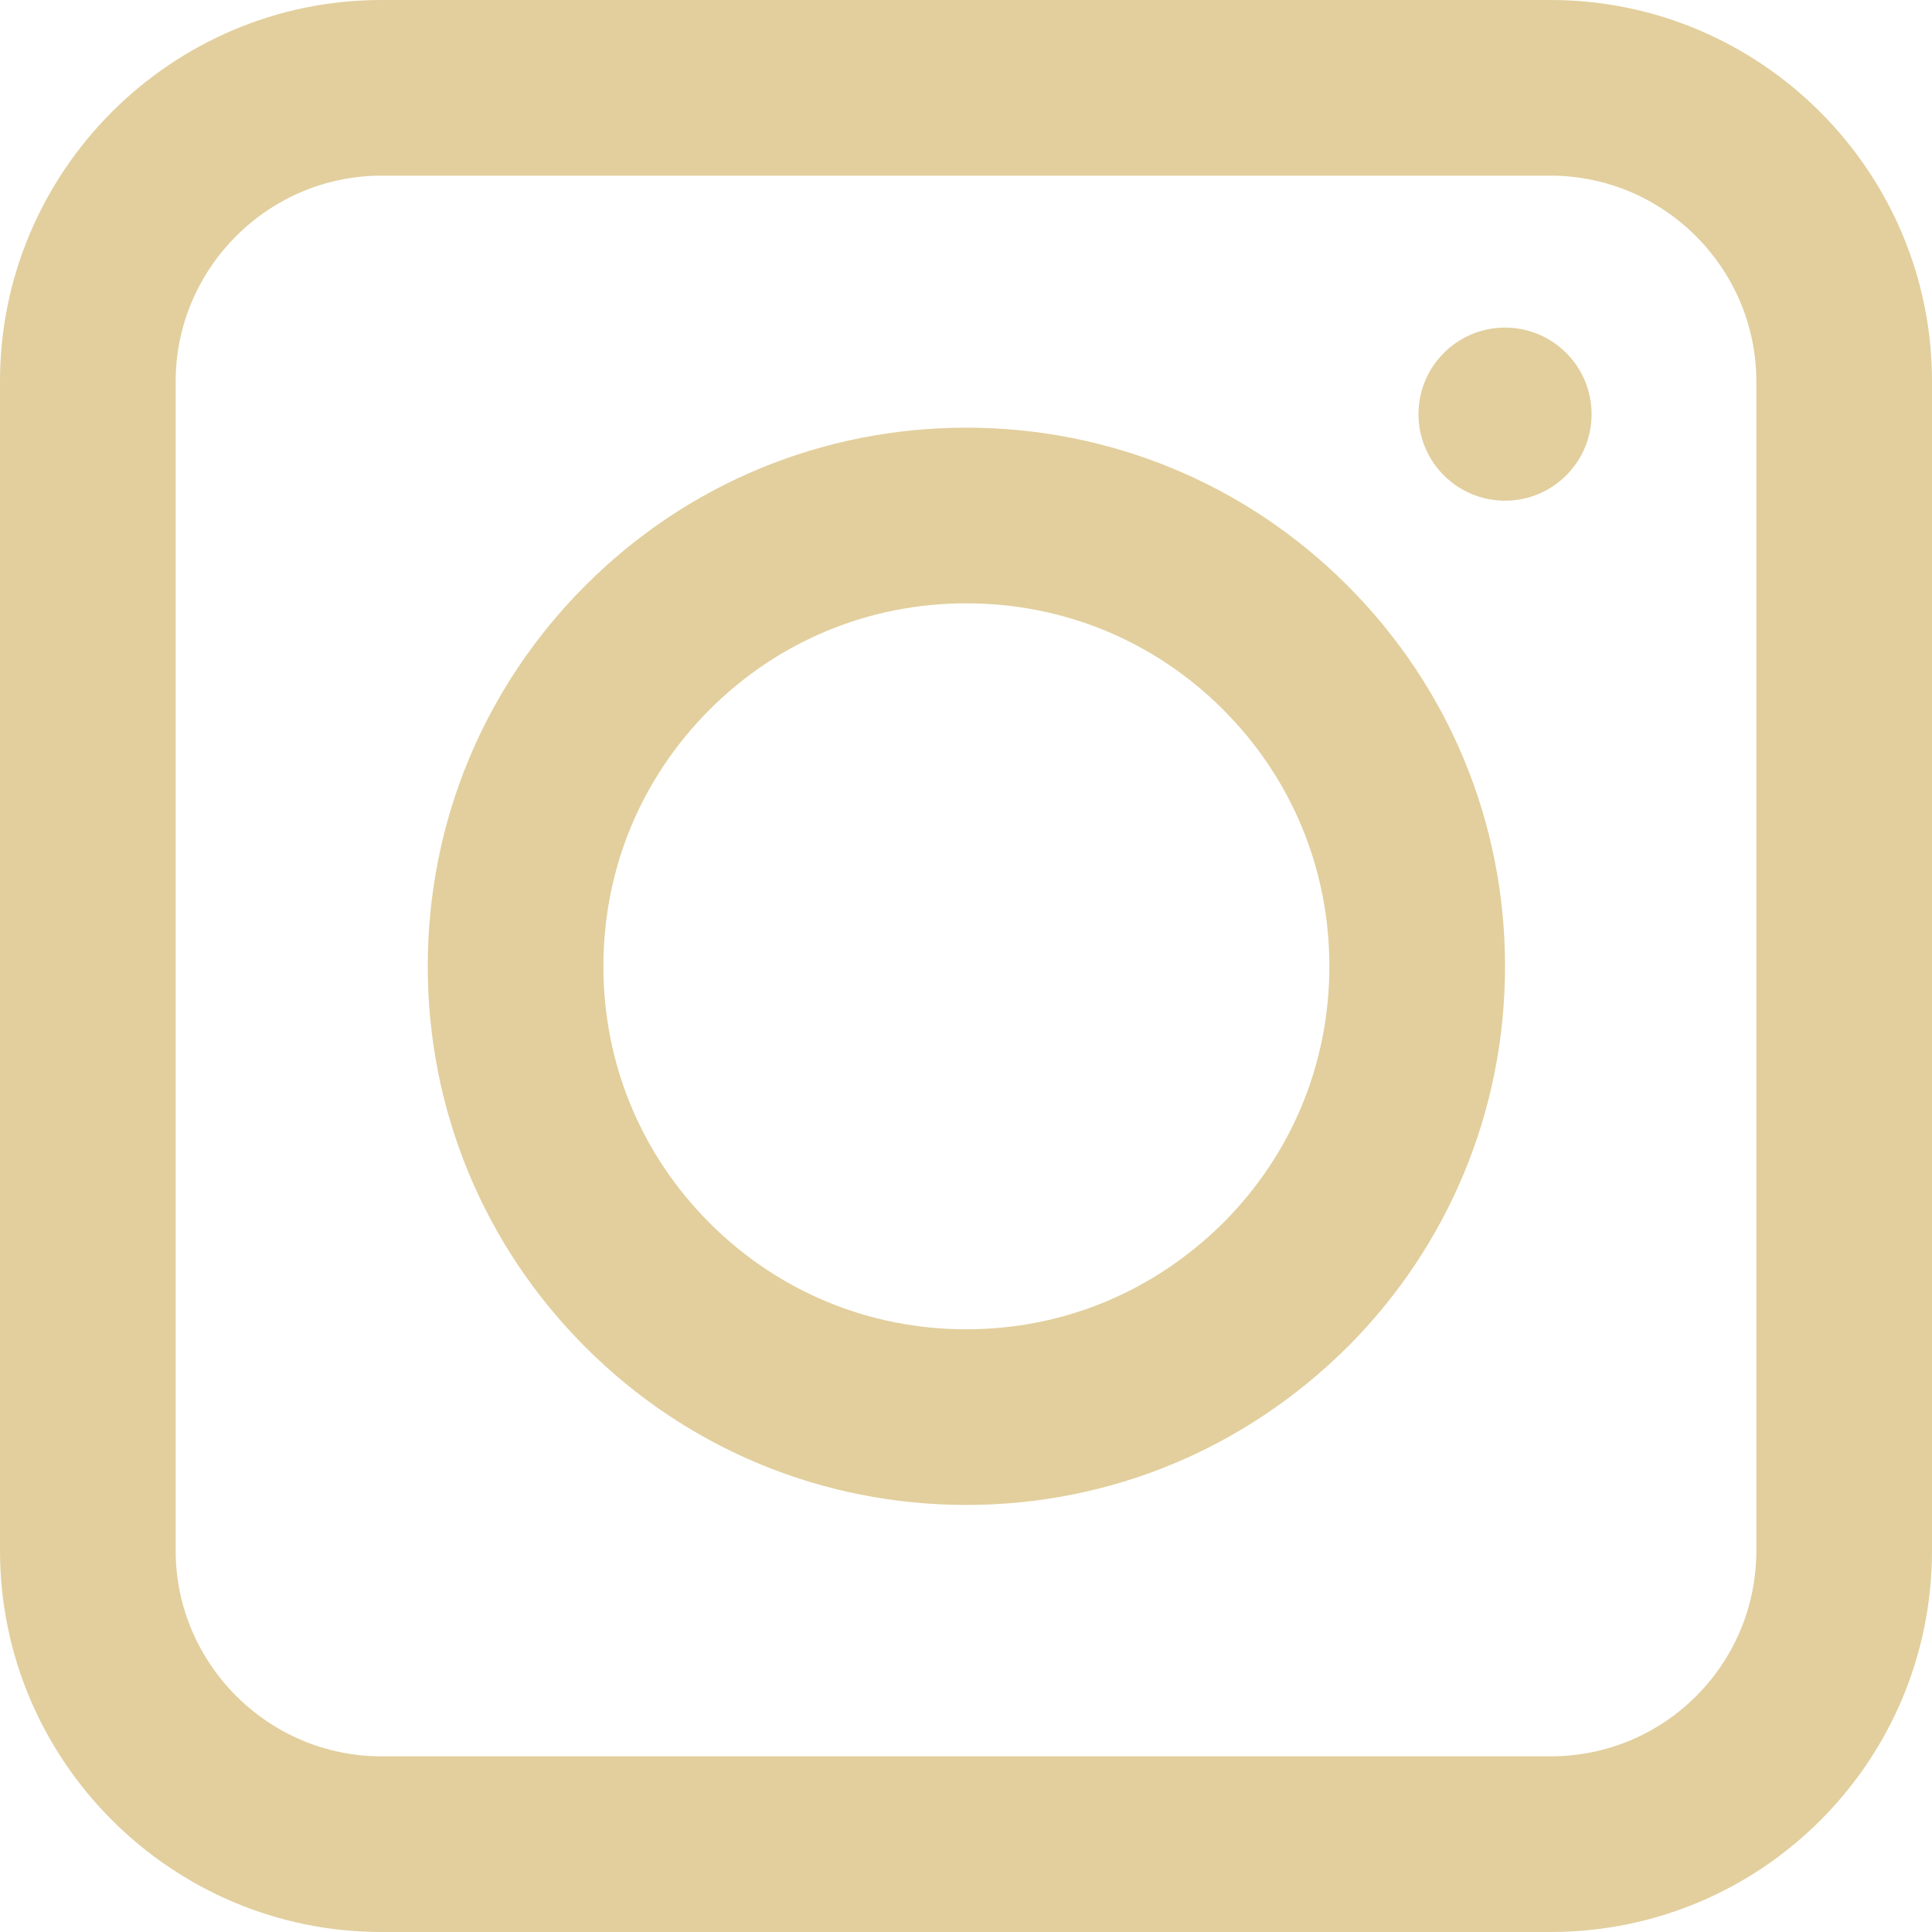
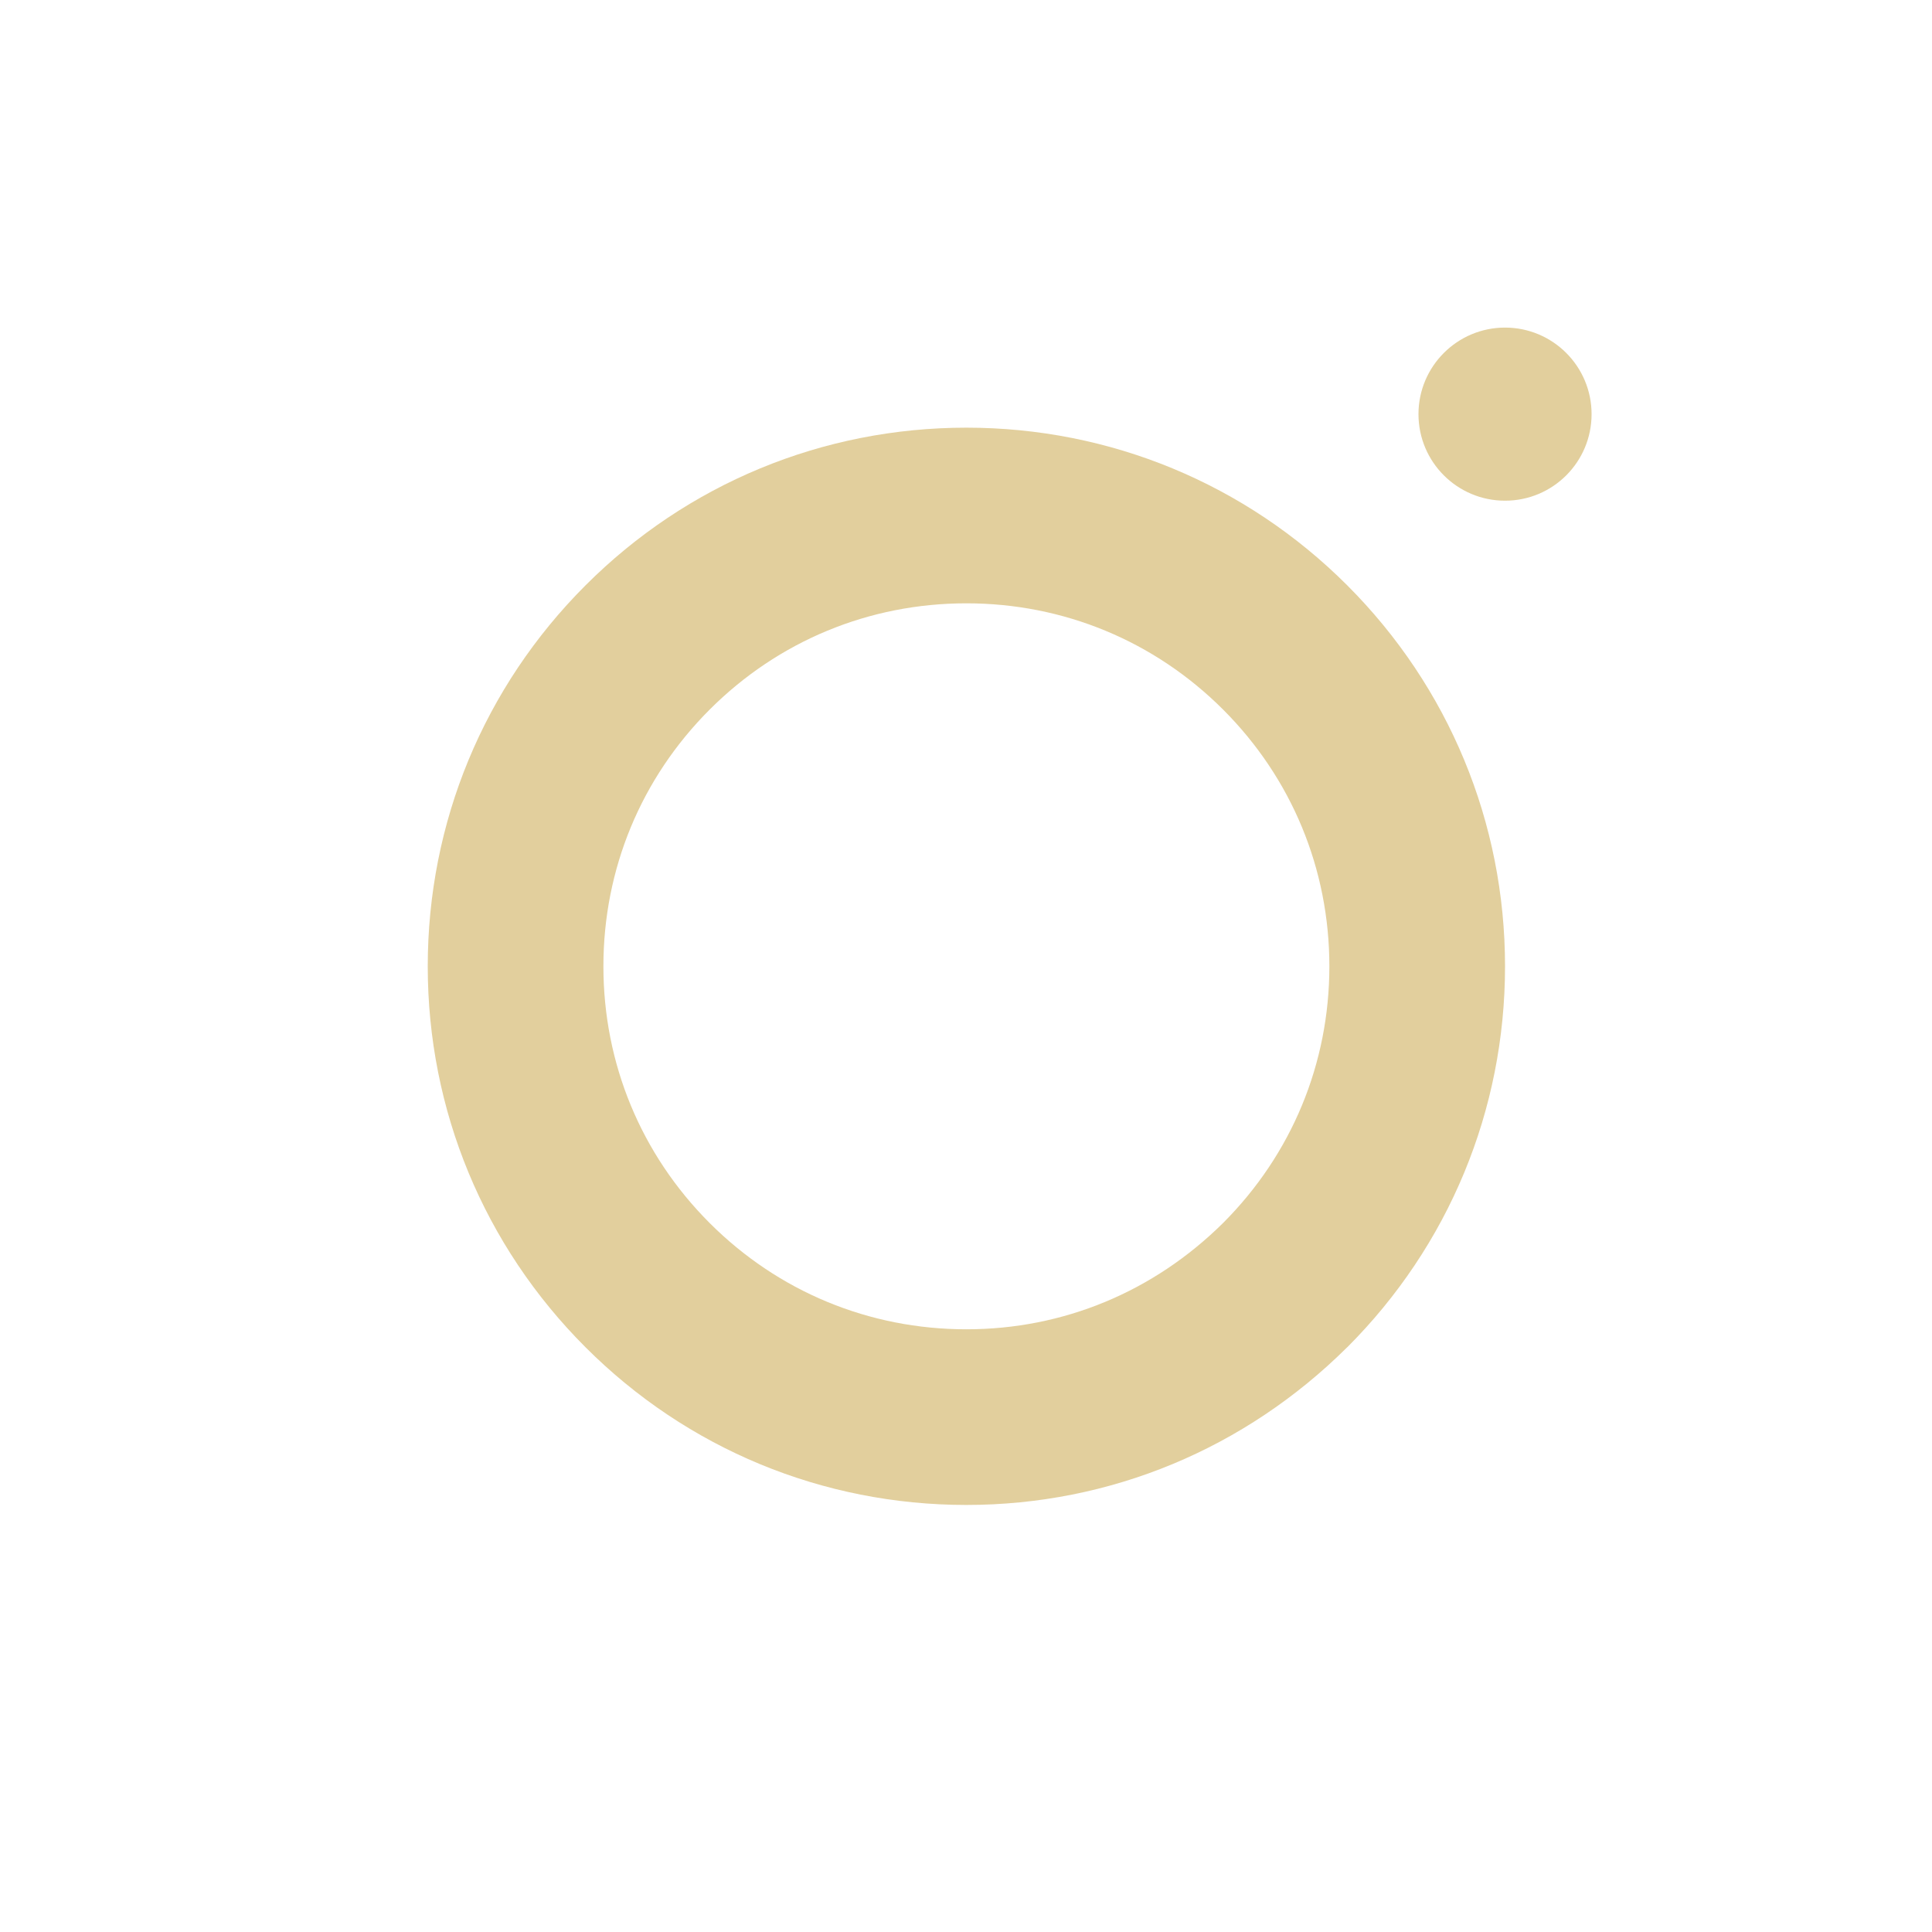
<svg xmlns="http://www.w3.org/2000/svg" width="25" height="25" viewBox="0 0 25 25" fill="none">
-   <path fill-rule="evenodd" clip-rule="evenodd" d="M4.935 2.273C3.472 2.273 2.273 3.472 2.273 4.935V20.065C2.273 21.528 3.472 22.727 4.935 22.727H20.065C21.537 22.727 22.727 21.537 22.727 20.065V4.935C22.727 3.472 21.528 2.273 20.065 2.273H4.935ZM0 4.935C0 2.217 2.217 0 4.935 0H20.065C22.783 0 25 2.217 25 4.935V20.065C25 22.793 22.793 25 20.065 25H4.935C2.217 25 0 22.783 0 20.065V4.935Z" fill="#E2CF9D" />
  <path fill-rule="evenodd" clip-rule="evenodd" d="M12.505 7.807C11.247 7.807 10.071 8.294 9.183 9.182C8.295 10.07 7.808 11.246 7.808 12.504C7.808 13.762 8.295 14.938 9.183 15.826C10.071 16.714 11.247 17.201 12.505 17.201C13.759 17.201 14.928 16.716 15.828 15.824C16.715 14.936 17.202 13.761 17.202 12.504C17.202 11.246 16.715 10.07 15.827 9.182C14.939 8.294 13.762 7.807 12.505 7.807ZM7.576 7.575C8.89 6.26 10.645 5.534 12.505 5.534C14.364 5.534 16.119 6.26 17.434 7.575C18.748 8.89 19.475 10.644 19.475 12.504C19.475 14.364 18.748 16.118 17.434 17.433L17.43 17.436L17.43 17.436C16.11 18.746 14.367 19.474 12.505 19.474C10.645 19.474 8.89 18.748 7.576 17.433C6.261 16.118 5.535 14.364 5.535 12.504C5.535 10.644 6.261 8.89 7.576 7.575Z" fill="#E2CF9D" />
  <path d="M19.475 6.479C20.094 6.479 20.595 5.978 20.595 5.359C20.595 4.741 20.094 4.239 19.475 4.239C18.857 4.239 18.355 4.741 18.355 5.359C18.355 5.978 18.857 6.479 19.475 6.479Z" fill="#E2CF9D" />
</svg>